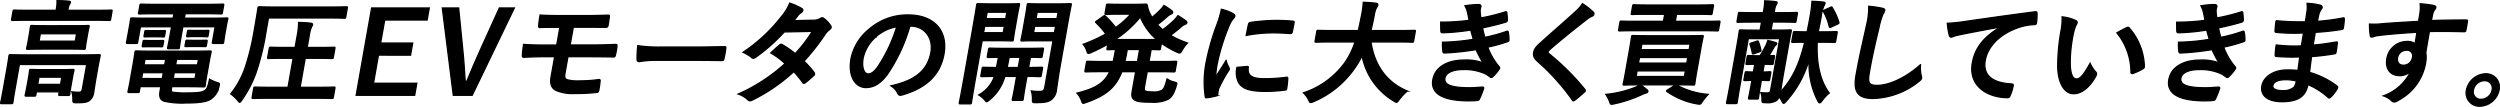
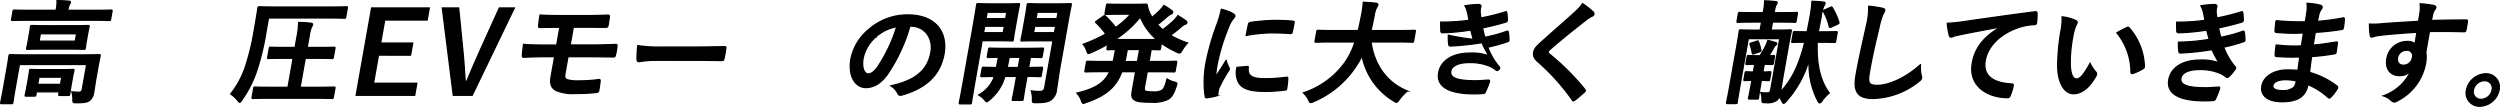
<svg xmlns="http://www.w3.org/2000/svg" id="レイヤー_1" data-name="レイヤー 1" viewBox="0 0 546.284 23.35">
  <defs>
    <style>.cls-1{stroke:#000;stroke-miterlimit:10;stroke-width:0.284px;}</style>
  </defs>
  <path class="cls-1" d="M20.976,17.036c-.235,1.328-.369,2.361-.5,3.123a2.717,2.717,0,0,1-.9,1.771c-.513.393-1.1.516-2.872.516-.762,0-.777-.049-.774-.762a5.14,5.14,0,0,0-.229-1.623,13.2,13.2,0,0,0,1.556.1c.394,0,.645-.172.737-.688l.954-5.386H4.236l-.977,5.509c-.323,1.819-.421,2.656-.444,2.778-.043.246-.072.271-.318.271H.382c-.246,0-.265-.025-.222-.271.026-.147.206-.885.541-2.778l.846-4.771c.305-1.721.387-2.46.413-2.607.043-.246.073-.27.318-.27.173,0,.975.049,3.312.049H18.329c2.336,0,3.157-.049,3.328-.049.247,0,.266.024.223.27-.026.147-.228,1.009-.547,2.8ZM5.9,4.421c-2.213,0-2.984.049-3.132.049-.246,0-.266-.025-.222-.27l.3-1.722c.044-.246.073-.27.319-.27.147,0,.9.049,3.114.049h5.976l.014-.074A8.468,8.468,0,0,0,12.461.142c.91,0,1.762.049,2.585.123.242.024.372.123.35.246A1.8,1.8,0,0,1,15.137,1a5.3,5.3,0,0,0-.308,1.18l-.013.074h6.3c2.213,0,2.985-.049,3.133-.049.246,0,.266.024.222.27l-.3,1.722c-.044.245-.073.27-.319.27-.148,0-.9-.049-3.115-.049ZM5.74,21c-.246,0-.265-.024-.222-.27.031-.172.149-.566.55-2.828l.161-.91c.166-.934.2-1.4.226-1.549.043-.246.072-.271.318-.271.148,0,.779.049,2.647.049h3.837c1.845,0,2.493-.049,2.665-.049.245,0,.266.025.222.271-.026.148-.154.59-.28,1.3l-.192,1.082c-.392,2.213-.412,2.607-.438,2.754-.044.246-.074.271-.319.271H13.1c-.27,0-.291-.025-.247-.271l.092-.516H7.947l-.118.664c-.043.246-.072.27-.318.27ZM16.063,5.626c2.239,0,3.034-.049,3.181-.049.247,0,.267.024.223.27-.03.172-.145.541-.332,1.6l-.266,1.5c-.179,1.009-.2,1.4-.226,1.55-.043.246-.072.27-.318.27-.148,0-.925-.049-3.164-.049H9.234c-2.237,0-3.033.049-3.181.049-.245,0-.267-.024-.223-.27.027-.148.146-.541.325-1.55l.265-1.5c.188-1.057.2-1.426.234-1.6.044-.246.073-.27.318-.27.148,0,.927.049,3.164.049ZM8.235,18.438h4.992l.279-1.574H8.514Zm8.5-11.066H8.818L8.531,8.995H16.45Z" />
-   <path class="cls-1" d="M33.893,3c-2.385,0-3.206.049-3.354.049-.269,0-.291-.025-.247-.271l.283-1.6c.043-.245.074-.27.343-.27.148,0,.951.049,3.337.049H45.272C47.683.953,48.5.9,48.65.9c.246,0,.266.025.223.27l-.284,1.6c-.044.246-.072.271-.318.271-.148,0-.95-.049-3.361-.049H40.459l-.174.983H46.31c2.263,0,3.058-.049,3.23-.049.246,0,.267.025.223.271-.027.147-.154.59-.267,1.229l-.227,1.279c-.349,1.967-.369,2.36-.395,2.508-.044.246-.073.271-.319.271H46.637c-.246,0-.267-.025-.223-.271l.6-3.369H39.954l-.371,2.091c-.287,1.622-.36,2.311-.387,2.458-.039.222-.068.246-.314.246H36.865c-.246,0-.265-.024-.226-.246.026-.147.2-.885.484-2.458l.371-2.091H30.682l-.6,3.369c-.044.246-.072.271-.318.271H27.849c-.222,0-.243-.025-.2-.271.031-.172.121-.541.469-2.508l.192-1.082c.148-.836.2-1.279.228-1.426.044-.246.073-.271.294-.271.172,0,.95.049,3.213.049h5.779L38,3Zm8.14,8.188c2.483,0,3.7-.049,3.87-.049.246,0,.266.025.218.295-.026.147-.164.64-.447,2.238l-.5,2.8c-.253,1.427-.321,2.091-.347,2.239-.044.245-.073.27-.319.27-.172,0-1.369-.049-3.852-.049H37.537l-.066.368c-.117.665.013.763.315.861a19.948,19.948,0,0,0,3.244.148c2.14,0,3.145-.123,3.707-.516.45-.32.646-.591,1.055-2.484a6.893,6.893,0,0,0,1.62.713c.609.172.6.2.438.86a4.329,4.329,0,0,1-1.908,2.853c-.874.492-2.3.762-5.251.762a17.747,17.747,0,0,1-4.849-.393c-.714-.271-1.114-.787-.852-2.263l.161-.909H30.626l-.179,1.008c-.043.246-.072.27-.318.27H28.186c-.221,0-.242-.024-.2-.27.031-.172.184-.762.45-2.263l.7-3.959c.261-1.475.33-2.14.357-2.287.048-.27.076-.295.3-.295.172,0,1.344.049,3.68.049Zm-6.569,5.976.227-1.279H31.167l-.227,1.279ZM34.13,8.872c.984,0,1.234-.025,1.381-.025.246,0,.266.025.232.221L35.577,10c-.035.2-.064.221-.31.221-.148,0-.389-.025-1.372-.025H32.713c-.983,0-1.233.025-1.38.025-.247,0-.267-.025-.232-.221l.17-.959c.03-.172.06-.2.306-.2.147,0,.389.025,1.372.025Zm1.862,5.311.218-1.229H31.685l-.218,1.229ZM34.514,6.708c.984,0,1.234-.025,1.38-.025.246,0,.267.025.232.222l-.174.983c-.027.147-.055.172-.3.172-.148,0-.389-.025-1.373-.025H33.1c-.983,0-1.233.025-1.38.025-.247,0-.267-.025-.237-.2l.175-.983c.03-.172.06-.2.306-.2.146,0,.389.025,1.372.025Zm8.333,9.172h-4.77l-.227,1.279h4.771ZM38.6,12.954l-.218,1.229h4.77l.218-1.229Zm4.962-4.132c1.057,0,1.308-.024,1.455-.024.246,0,.266.024.232.221l-.17.959c-.03.173-.061.2-.306.2-.147,0-.389-.024-1.446-.024h-1.2c-1.057,0-1.309.024-1.456.024-.246,0-.266-.024-.236-.2l.174-.983c.031-.173.06-.2.306-.2.148,0,.389.024,1.446.024Zm.384-2.164c1.057,0,1.307-.024,1.454-.024.246,0,.267.024.232.221l-.17.959c-.034.2-.065.221-.31.221-.147,0-.385-.048-1.442-.048H42.5c-1.057,0-1.312.048-1.46.048-.246,0-.266-.024-.227-.245l.17-.959c.031-.173.059-.2.3-.2.148,0,.39.024,1.447.024Z" />
  <path class="cls-1" d="M58.115,7.028a53.29,53.29,0,0,1-2.2,8.951,25.127,25.127,0,0,1-3.087,5.9c-.228.319-.329.467-.452.467-.1,0-.2-.123-.4-.369a7.782,7.782,0,0,0-1.564-1.451,19.394,19.394,0,0,0,3.063-5.484A51.32,51.32,0,0,0,55.487,7c.628-3.541.849-5.066.875-5.213.048-.271.077-.3.324-.3.147,0,.975.049,3.311.049H72.366c2.337,0,3.157-.049,3.3-.049.247,0,.266.025.218.3l-.34,1.917c-.043.247-.072.271-.318.271-.148,0-.95-.049-3.287-.049H58.664ZM58.7,21.463c-2.386,0-3.254.049-3.377.049-.247,0-.267-.025-.223-.271l.344-1.943c.044-.246.072-.27.318-.27.123,0,.975.049,3.361.049h3.811l1.125-6.344H62.022c-2.362,0-3.157.049-3.3.049-.247,0-.266-.025-.223-.271l.34-1.918c.044-.246.072-.27.318-.27.148,0,.926.049,3.287.049h2.041l.4-2.262a17.167,17.167,0,0,0,.37-3.2c1.052.025,1.88.075,2.7.172.217.025.369.148.342.3a1.637,1.637,0,0,1-.239.516,8.69,8.69,0,0,0-.527,2.139l-.414,2.337H69.6c2.411,0,3.206-.049,3.354-.049.246,0,.266.024.222.27l-.34,1.918c-.043.246-.072.271-.318.271-.148,0-.925-.049-3.336-.049H66.695L65.57,19.077h4.009c2.409,0,3.254-.049,3.377-.049.247,0,.267.024.223.27l-.344,1.943c-.044.246-.073.271-.319.271-.123,0-.951-.049-3.36-.049Z" />
  <path class="cls-1" d="M93.335,4.372H84.064l-.894,5.04h7.009l-.466,2.632H82.7l-1.09,6.148h9.468l-.467,2.631H77.829L81.21,1.74H93.8Z" />
  <path class="cls-1" d="M103.182,20.823H99.051L96.653,1.74h3.566l.893,8.976c.273,2.484.369,4.722.545,7.058H102c.946-2.287,1.88-4.5,3-6.96l4.116-9.074h3.271Z" />
  <path class="cls-1" d="M124.584,9.831h4.574c1.844,0,3.844-.049,5.432-.123.222,0,.248.123.217.443A12.014,12.014,0,0,1,134.479,12c-.1.418-.18.467-.546.443-1.716-.025-3.6-.05-5.229-.05h-4.6l-.658,3.713c-.135.763.022,1.132.433,1.3a8.224,8.224,0,0,0,2.634.27,29.535,29.535,0,0,0,4.38-.3c.221,0,.277.1.229.37-.029.442-.135,1.18-.27,1.942-.074.418-.21.492-.583.516a39.434,39.434,0,0,1-4.614.222,9.127,9.127,0,0,1-4.137-.664c-1.04-.517-1.366-1.451-1.092-3l.776-4.378H119.63c-2.165,0-4,.074-5.138.123-.323.025-.367-.148-.335-.467,0-.541.147-1.525.242-2.336,1.48.123,3.417.147,5.7.147h1.55l.688-3.885c-2.361,0-3.418,0-4.288.049-.319,0-.4-.123-.34-.442.058-.738.172-1.525.307-2.287,1.164.1,3.1.123,5,.123h4.967c1.944,0,3.526-.05,4.863-.1.295,0,.347.123.295.418-.08.59-.169,1.23-.274,1.82-.061.344-.2.442-.591.418-1.45,0-3.118-.024-4.742-.024h-2.263Z" />
  <path class="cls-1" d="M143.347,13.175a20.67,20.67,0,0,0-3.668.295c-.3,0-.466-.147-.474-.516a26.048,26.048,0,0,1,.158-2.976,30.6,30.6,0,0,0,5.26.3h7.919c1.869,0,3.771-.05,5.67-.075.373-.024.433.05.381.345a19.063,19.063,0,0,1-.41,2.312c-.053.294-.169.393-.508.369-1.84-.025-3.656-.05-5.475-.05Z" />
-   <path class="cls-1" d="M177.8,4.421a2.767,2.767,0,0,0,1.419-.369c.387-.246.555-.222.856.025a6.08,6.08,0,0,1,1.405,1.5c.235.344.167.59-.234.909a4.014,4.014,0,0,0-.9.935,49.158,49.158,0,0,1-4.671,5.951,16.691,16.691,0,0,1,2.217,2.484.443.443,0,0,1-.118.664,19.8,19.8,0,0,1-1.8,1.549c-.251.172-.4.2-.562-.025a21.029,21.029,0,0,0-1.961-2.385,38.515,38.515,0,0,1-8.935,6.148c-.457.221-.749.344-1.082,0a5.6,5.6,0,0,0-2.114-1.254,38.134,38.134,0,0,0,10.23-6.664,15.974,15.974,0,0,0-3.13-2.313c.645-.59,1.275-1.229,1.932-1.745.2-.172.384-.222.579-.074a19.3,19.3,0,0,1,2.824,1.968,30.315,30.315,0,0,0,3.739-4.87l-6.12.123a38.606,38.606,0,0,1-6.243,5.533c-.338.246-.642.3-.894.049a8.184,8.184,0,0,0-1.865-1.131A35.664,35.664,0,0,0,170.7,3.707,11.251,11.251,0,0,0,172.564.683a12.732,12.732,0,0,1,2.663,1.2c.379.221.178.664-.181.885a2.67,2.67,0,0,0-.609.517c-.257.344-.448.59-.979,1.229Z" />
  <path class="cls-1" d="M198.824,5.7a36.645,36.645,0,0,1-4.953,10.6c-1.384,1.845-2.837,2.829-4.682,2.829-2.164,0-3.942-2.312-3.232-6.32a11.138,11.138,0,0,1,3.911-6.394,12.747,12.747,0,0,1,8.551-3.148c5.9,0,8.725,3.64,7.859,8.533-.811,4.575-3.9,7.451-9.162,8.951-.543.148-.747.049-.98-.442a4.008,4.008,0,0,0-1.447-1.55c4.331-.983,7.907-2.7,8.731-7.352.519-2.927-1.2-5.706-4.5-5.706Zm-7.481,2.386a8.69,8.69,0,0,0-2.725,4.55c-.4,2.262.288,3.516,1.05,3.516.639,0,1.237-.32,2.11-1.5a33.59,33.59,0,0,0,4.167-8.8A9.123,9.123,0,0,0,191.343,8.085Z" />
  <path class="cls-1" d="M220.071.855c1.623,0,2.345-.049,2.493-.049.221,0,.24.025.2.27-.031.173-.2.861-.468,2.361l-.514,2.9c-.265,1.5-.339,2.189-.365,2.336-.044.246-.072.27-.293.27-.149,0-.852-.048-2.476-.048h-4.033l-1.455,8.213c-.611,3.443-.862,5.14-.892,5.312-.044.246-.074.27-.32.27h-2.09c-.246,0-.265-.024-.222-.27.031-.172.381-1.869.99-5.312l1.892-10.673c.609-3.442.87-5.188.9-5.361.044-.245.074-.27.32-.27.172,0,1.1.049,2.917.049Zm-.5,15.837c-.118.393-.228.738-.359,1.058a10.158,10.158,0,0,1-3.068,4.131c-.286.221-.431.344-.528.344-.149,0-.245-.147-.487-.443a5.071,5.071,0,0,0-1.269-1.033,7.346,7.346,0,0,0,3.272-3.614l.128-.443c-1.874.024-2.567.049-2.69.049-.245,0-.266-.025-.217-.295l.261-1.476c.044-.246.072-.27.318-.27.123,0,.827.049,2.795.049.134-.615.293-1.377.445-2.238-1.479.025-2.049.049-2.172.049-.271,0-.291-.024-.248-.27l.266-1.5c.044-.246.072-.271.344-.271.147,0,.876.05,3.066.05h5.262c2.189,0,2.935-.05,3.083-.05.246,0,.266.025.223.271l-.267,1.5c-.043.246-.072.27-.318.27-.123,0-.733-.024-2.254-.049l-.4,2.238c1.943,0,2.69-.049,2.813-.049.245,0,.267.024.223.27l-.261,1.476c-.049.27-.078.295-.324.295-.123,0-.851-.049-2.8-.049l-.405,2.287c-.3,1.7-.395,2.508-.421,2.656-.048.27-.077.295-.323.295h-1.82c-.246,0-.267-.025-.219-.295.027-.148.219-.959.52-2.656l.406-2.287Zm-.1-10.968h-4.3l-.252,1.427h4.3Zm-3.763-3.049-.249,1.4h4.3l.249-1.4ZM222.5,14.749l.4-2.238h-2.385c-.147.836-.307,1.6-.446,2.238Zm9.057.246c-.306,1.721-.485,3.3-.7,4.5a3.108,3.108,0,0,1-1.114,2.263c-.653.492-1.4.664-3.365.664-.762,0-.787,0-.774-.763a5.516,5.516,0,0,0-.248-1.795,11.7,11.7,0,0,0,1.773.123c.812,0,1.048-.221,1.179-.959L230.105,8.9h-4.033c-1.917,0-2.566.048-2.714.048-.27,0-.29-.024-.247-.27.027-.147.171-.688.428-2.139l.584-3.3c.253-1.426.3-1.991.334-2.164.044-.245.074-.27.344-.27.148,0,.779.049,2.7.049h3.615c1.918,0,2.591-.049,2.738-.049.246,0,.266.025.222.27-.03.173-.262,1.205-.646,3.369Zm-.891-9.271h-4.574l-.252,1.427h4.574Zm-4.033-3.049-.249,1.4h4.574l.249-1.4Z" />
  <path class="cls-1" d="M250.084,18.979c-.083.467-.053.713.118.86.191.172.645.246,1.751.246a3.318,3.318,0,0,0,2.013-.393c.372-.3.67-.861,1.051-2.459a4.41,4.41,0,0,0,1.55.689c.634.172.678.2.466.835-.556,1.747-1,2.484-1.826,2.951a7.43,7.43,0,0,1-3.651.615c-2.016,0-3.154-.1-3.715-.541-.542-.418-.615-.836-.4-2.065l.719-4.058h-3.025c-1.294,3.418-3.515,5.262-7.833,6.738a2.436,2.436,0,0,1-.572.172c-.2,0-.264-.172-.432-.615a4.419,4.419,0,0,0-.972-1.6c4.016-1.008,5.992-2.164,7.154-4.7h-1.845c-2.337,0-3.156.049-3.3.049-.27,0-.29-.025-.247-.27l.314-1.771c.044-.245.073-.271.344-.271.147,0,.949.05,3.286.05h2.213c.12-.541.25-1.131.367-1.795l.149-.837c-1.062.025-1.51.05-1.608.05-.27,0-.29-.025-.247-.271l.166-.934c-1.151.664-2.363,1.254-3.619,1.82a1.989,1.989,0,0,1-.6.2c-.2,0-.26-.2-.4-.639a4.234,4.234,0,0,0-.768-1.352,33.387,33.387,0,0,0,4.951-2.263,15.675,15.675,0,0,0-2.062-2.385c-.106-.1-.167-.172-.153-.246.009-.05.095-.123.236-.221l1.4-.984c.252-.172.31-.222.5-.05A24.8,24.8,0,0,1,243.8,6.019a19.172,19.172,0,0,0,3.273-2.926h-2.754c-1.845,0-2.444.049-2.591.049-.271,0-.291-.025-.247-.27l.3-1.7c.043-.245.073-.27.343-.27.148,0,.729.049,2.574.049h3.394c1.376,0,2.074-.049,2.246-.049.222,0,.29.025.365.3a6.276,6.276,0,0,0,.758,2.115,4.819,4.819,0,0,0,.256.492,16,16,0,0,0,1.755-1.574,8.112,8.112,0,0,0,.872-1.033,14.522,14.522,0,0,1,1.693,1.131c.194.148.223.271.2.394-.026.148-.148.271-.385.369a3.091,3.091,0,0,0-.954.664c-.613.541-1.222,1.057-1.985,1.623a14.786,14.786,0,0,0,1.152,1.131,27.292,27.292,0,0,0,2.452-2.041,7.835,7.835,0,0,0,.877-1.057c.643.393,1.216.762,1.716,1.131.2.147.248.27.222.418a.521.521,0,0,1-.381.344,2.856,2.856,0,0,0-.978.664c-.637.541-1.38,1.131-2.2,1.746a19.422,19.422,0,0,0,3.713,1.672,8.7,8.7,0,0,0-1.161,1.55c-.28.467-.383.638-.58.638a1.291,1.291,0,0,1-.536-.171,20.652,20.652,0,0,1-3.438-1.968l-.2,1.156c-.043.246-.072.271-.319.271-.123,0-.586-.025-1.712-.05l-.466,2.632h2.483c2.362,0,3.157-.05,3.329-.05.246,0,.266.026.222.271l-.314,1.771c-.043.245-.072.27-.318.27-.172,0-.95-.049-3.311-.049h-2.484ZM252.751,8.65a12.979,12.979,0,0,1-3.576-4.943,23.83,23.83,0,0,1-5.5,4.943Zm-4.195,4.8.466-2.632h-2.7l-.149.837c-.113.639-.242,1.229-.366,1.8Z" />
  <path class="cls-1" d="M269.354,2.945c.379.222.5.369.461.59-.03.172-.092.247-.5.738a7.089,7.089,0,0,0-.9,1.746,44.349,44.349,0,0,0-2.44,7.943,24.054,24.054,0,0,0-.363,2.878c.717-1.132,1.3-1.943,2.322-3.665a5.18,5.18,0,0,0,.587,1.549.846.846,0,0,1,.106.369.812.812,0,0,1-.192.394,29.37,29.37,0,0,0-2.061,3.713,3.1,3.1,0,0,0-.208.763c-.053.295-.039.491-.073.688-.03.172-.148.27-.376.32a13.4,13.4,0,0,1-2.087.393c-.176.025-.253-.1-.272-.27a22.256,22.256,0,0,1,.168-7.329A51.68,51.68,0,0,1,265.793,5.7a21.884,21.884,0,0,0,1.091-3.663A9.175,9.175,0,0,1,269.354,2.945Zm3.21,11.582c.2-.024.229.1.182.37-.153,1.7.918,2.311,3.6,2.311a36.513,36.513,0,0,0,4.754-.32c.251-.024.295,0,.288.32a18.765,18.765,0,0,1-.228,2.115c-.052.295-.056.32-.483.369a34.135,34.135,0,0,1-4.056.271c-3.64,0-5.232-.591-6.033-2.041a4.939,4.939,0,0,1-.294-3.2Zm.254-9.2c.076-.3.164-.369.419-.419a41.039,41.039,0,0,1,5.414-.442c1.475,0,2.6.049,3.613.147.513.025.553.074.509.32-.131.738-.248,1.4-.419,2.091-.064.22-.155.319-.372.3-1.459-.1-2.729-.148-3.983-.148a31.641,31.641,0,0,0-5.682.566C272.585,6.364,272.694,5.749,272.818,5.331Z" />
  <path class="cls-1" d="M290.729,9.167c-2.213,0-2.984.049-3.132.049-.246,0-.266-.024-.217-.295l.356-2.016c.044-.247.072-.271.319-.271.147,0,.9.049,3.113.049H296.8c.251-1.008.472-2.114.711-3.32A19.917,19.917,0,0,0,297.9.511a27.352,27.352,0,0,1,2.793.2c.237.05.412.173.382.345a1.225,1.225,0,0,1-.239.516A4.793,4.793,0,0,0,300.3,3.29c-.237,1.2-.463,2.336-.749,3.393H305.9c2.214,0,2.985-.049,3.133-.049.246,0,.266.024.222.271L308.9,8.921c-.047.271-.076.295-.323.295-.147,0-.9-.049-3.114-.049h-5.878c.67,4.82,3.28,8.828,7.937,10.722a10.65,10.65,0,0,0-1.753,1.844c-.3.418-.428.615-.626.615a1.31,1.31,0,0,1-.522-.246,14.744,14.744,0,0,1-6.994-9.935,17.5,17.5,0,0,1-1.353,2.36,20.817,20.817,0,0,1-9.228,7.673,2.306,2.306,0,0,1-.626.2c-.2,0-.268-.147-.466-.566a5.846,5.846,0,0,0-1.127-1.549,18.257,18.257,0,0,0,9.167-6.763,17.793,17.793,0,0,0,2.1-4.352Z" />
-   <path class="cls-1" d="M320.7,2.847a5.082,5.082,0,0,0-.581-1.574A18.245,18.245,0,0,1,323.138,1c.344,0,.506.2.464.443-.027.147-.107.319-.133.467a4.3,4.3,0,0,0-.033.737,12.809,12.809,0,0,0,.167,1.279,43.648,43.648,0,0,0,5.248-1.3c.238-.1.357-.074.4.122.064.468.115,1.156.126,1.648a.466.466,0,0,1-.374.443c-1.74.517-3.305.885-5.042,1.254.112.615.3,1.377.494,2.065a33.02,33.02,0,0,0,4.7-1.278c.267-.123.382-.074.416.148a8.455,8.455,0,0,1,.156,1.622c.009.222-.012.345-.276.443a34.755,34.755,0,0,1-4.369,1.205,14.342,14.342,0,0,0,2.468,4.254c.206.222.188.32.017.591a9.129,9.129,0,0,1-1.279,1.524c-.3.3-.478.344-.755.1a4.893,4.893,0,0,0-1.311-.787,10.942,10.942,0,0,0-4.484-.787c-2.311,0-3.79.713-4,1.869-.284,1.6,1.715,2.115,5.478,2.115.909,0,1.837-.1,2.731-.148.246,0,.3.123.239.32a18.462,18.462,0,0,1-.888,2.237.566.566,0,0,1-.583.369q-.861.073-1.783.074c-5.657,0-8.374-1.6-7.837-4.623.466-2.631,3.021-4.279,6.857-4.279a10.506,10.506,0,0,1,4.12.615,22.791,22.791,0,0,1-1.526-2.9,61,61,0,0,1-6.869.737c-.271,0-.353-.1-.382-.343a11.457,11.457,0,0,1-.085-2.017A45,45,0,0,0,321.94,8.6c-.156-.516-.376-1.353-.573-2.041a44.784,44.784,0,0,1-6.081.591c-.3,0-.426-.1-.431-.345-.026-.27-.037-1.18-.044-1.967A44.714,44.714,0,0,0,321,4.445C320.907,3.88,320.834,3.462,320.7,2.847Z" />
+   <path class="cls-1" d="M320.7,2.847a5.082,5.082,0,0,0-.581-1.574A18.245,18.245,0,0,1,323.138,1c.344,0,.506.2.464.443-.027.147-.107.319-.133.467a4.3,4.3,0,0,0-.033.737,12.809,12.809,0,0,0,.167,1.279,43.648,43.648,0,0,0,5.248-1.3c.238-.1.357-.074.4.122.064.468.115,1.156.126,1.648a.466.466,0,0,1-.374.443c-1.74.517-3.305.885-5.042,1.254.112.615.3,1.377.494,2.065a33.02,33.02,0,0,0,4.7-1.278c.267-.123.382-.074.416.148a8.455,8.455,0,0,1,.156,1.622c.009.222-.012.345-.276.443a34.755,34.755,0,0,1-4.369,1.205,14.342,14.342,0,0,0,2.468,4.254c.206.222.188.32.017.591c-.3.3-.478.344-.755.1a4.893,4.893,0,0,0-1.311-.787,10.942,10.942,0,0,0-4.484-.787c-2.311,0-3.79.713-4,1.869-.284,1.6,1.715,2.115,5.478,2.115.909,0,1.837-.1,2.731-.148.246,0,.3.123.239.32a18.462,18.462,0,0,1-.888,2.237.566.566,0,0,1-.583.369q-.861.073-1.783.074c-5.657,0-8.374-1.6-7.837-4.623.466-2.631,3.021-4.279,6.857-4.279a10.506,10.506,0,0,1,4.12.615,22.791,22.791,0,0,1-1.526-2.9,61,61,0,0,1-6.869.737c-.271,0-.353-.1-.382-.343a11.457,11.457,0,0,1-.085-2.017A45,45,0,0,0,321.94,8.6c-.156-.516-.376-1.353-.573-2.041a44.784,44.784,0,0,1-6.081.591c-.3,0-.426-.1-.431-.345-.026-.27-.037-1.18-.044-1.967A44.714,44.714,0,0,0,321,4.445C320.907,3.88,320.834,3.462,320.7,2.847Z" />
  <path class="cls-1" d="M348.173,2.675a.509.509,0,0,1,.127.393.621.621,0,0,1-.427.467,5.977,5.977,0,0,0-1.334.861c-2.45,1.894-5.6,4.426-7.846,6.394-.27.271-.394.418-.416.541-.026.148.051.27.241.442a52.36,52.36,0,0,1,7.776,7.747c.153.246.181.369-.109.615-.674.614-1.515,1.328-2,1.7-.311.221-.446.3-.635-.024a47.675,47.675,0,0,0-7.479-8.312c-.808-.713-1.082-1.254-.937-2.066s.682-1.352,1.588-2.164c2.492-2.262,4.894-4.3,7.419-6.615A9.247,9.247,0,0,0,345.8.806,15.222,15.222,0,0,1,348.173,2.675Z" />
-   <path class="cls-1" d="M368.534,7.814c2.386,0,3.231-.049,3.4-.049.246,0,.267.025.223.27-.026.148-.206.886-.507,2.583l-.907,5.115c-.309,1.746-.382,2.434-.408,2.582-.043.246-.072.27-.319.27-.172,0-1-.049-3.385-.049h-8.189a15.037,15.037,0,0,1,1.391,1.033c.241.172.272.27.245.418s-.121.271-.429.344a6.22,6.22,0,0,0-1,.394,27.82,27.82,0,0,1-5.956,1.967c-.767.172-.763.147-1.006-.565a7.678,7.678,0,0,0-.791-1.5,23.747,23.747,0,0,0,6.339-1.5,4.506,4.506,0,0,0,1.064-.591c-2.361,0-3.205.049-3.378.049-.245,0-.266-.024-.223-.27.027-.148.2-.836.5-2.558l.912-5.139c.3-1.7.377-2.41.407-2.583.044-.245.074-.27.319-.27.173,0,1.025.049,3.409.049Zm-8.463-4.7c-2.385,0-3.255.05-3.4.05-.221,0-.241-.025-.193-.295l.275-1.55c.043-.246.072-.27.293-.27.148,0,1,.049,3.385.049h10.354c2.41,0,3.279-.049,3.4-.049.246,0,.267.024.223.27l-.275,1.55c-.047.27-.077.295-.323.295-.123,0-.975-.05-3.384-.05h-4.083l-.275,1.55h6.419c2.189,0,2.961-.05,3.108-.05.245,0,.266.025.222.271l-.279,1.574c-.048.271-.077.295-.322.295-.148,0-.9-.049-3.09-.049h-15.1c-2.188,0-2.935.049-3.082.049-.271,0-.291-.024-.242-.295l.278-1.574c.044-.246.072-.271.343-.271.148,0,.876.05,3.065.05h6.1l.275-1.55Zm8.211,12.37H357.731l-.218,1.229h10.55Zm.3-1.7.218-1.23H358.25l-.218,1.23Zm-9.814-4.156-.218,1.23H369.1l.218-1.23Zm7.123,9.075c.252-.173.334-.222.555-.075a17,17,0,0,0,6.8,1.992,17.167,17.167,0,0,0-1.258,1.549c-.408.64-.408.64-1.08.542a16.351,16.351,0,0,1-6.607-2.681c-.195-.147-.158-.221.147-.418Z" />
  <path class="cls-1" d="M397.085,9.216c-.2,4.993.762,8.607,2.629,11.115a9.085,9.085,0,0,0-1.58,1.7c-.224.3-.374.443-.521.443-.123,0-.224-.123-.357-.344a17.327,17.327,0,0,1-1.907-9.222,22.844,22.844,0,0,1-5.086,9.27c-.245.271-.389.394-.512.394s-.219-.147-.385-.467a4.624,4.624,0,0,0-.6-.934,2.011,2.011,0,0,1-.612.811,3.8,3.8,0,0,1-2.366.443c-.762,0-.762,0-.779-.738a3.892,3.892,0,0,0-.233-1.451,8.89,8.89,0,0,0,1.265.074c.614,0,.788-.148.88-.664l1.987-11.214h-6.885l-1.879,10.6c-.379,2.14-.518,3.2-.544,3.344-.039.222-.068.246-.29.246H377.52c-.246,0-.267-.024-.228-.246.031-.172.258-1.18.66-3.442l1.538-8.681c.4-2.238.531-3.271.561-3.443.044-.246.072-.27.319-.27.147,0,.876.049,3.016.049h1.23l.314-1.771h-1.944c-2.263,0-3.033.05-3.181.05-.246,0-.266-.025-.222-.271l.282-1.6c.044-.247.074-.271.32-.271.147,0,.9.049,3.163.049h1.944l.021-.123A12.076,12.076,0,0,0,385.6.191a22.457,22.457,0,0,1,2.4.172c.24.025.347.123.324.246a1.188,1.188,0,0,1-.23.467,3.752,3.752,0,0,0-.333,1.181l-.09.516h1.672c2.263,0,3.058-.049,3.206-.049.221,0,.241.024.2.271l-.282,1.6c-.044.246-.074.271-.294.271-.149,0-.927-.05-3.189-.05h-1.673L387,6.585h1.156c2.14,0,2.886-.049,3.034-.049.246,0,.266.024.223.27-.027.148-.285,1.328-.694,3.64L389.681,16.3c-.253,1.426-.487,3.025-.622,3.787,2.525-2.729,4.053-5.8,5.3-10.869-1.82,0-2.443.049-2.591.049-.246,0-.266-.024-.223-.27l.323-1.82c.044-.246.072-.27.318-.27.148,0,.778.049,2.7.049.217-1.083.45-2.263.677-3.541a27.063,27.063,0,0,0,.381-3.124c.857.025,1.733.074,2.5.173.266.024.371.122.35.245a1.9,1.9,0,0,1-.248.566,8,8,0,0,0-.595,2.385c-.214,1.206-.43,2.288-.658,3.3h1.205c1.918,0,2.542-.049,2.689-.049.271,0,.292.024.248.27l-.323,1.82c-.044.246-.072.27-.343.27-.147,0-.754-.049-2.672-.049ZM382.82,17.553c-.964.024-1.386.049-1.51.049-.246,0-.266-.025-.227-.246l.249-1.4c.043-.246.072-.271.318-.271.124,0,.533.05,1.492.05l.3-1.7c-1.112.024-1.534.049-1.657.049-.27,0-.291-.025-.247-.27l.243-1.377c.049-.271.077-.3.348-.3.148,0,.606.05,1.959.05h.516a24.432,24.432,0,0,0,1.33-2.361,10.389,10.389,0,0,0,.37-.984c.52.123,1.271.32,1.712.468.164.049.245.147.227.245a.429.429,0,0,1-.225.295,1.662,1.662,0,0,0-.378.468c-.388.663-.68,1.205-1.117,1.869.6-.025.869-.05.968-.05.27,0,.291.025.242.3l-.243,1.377c-.044.245-.073.27-.343.27-.149,0-.562-.025-1.639-.049l-.3,1.7c.959,0,1.361-.05,1.508-.05.246,0,.266.025.223.271l-.249,1.4c-.039.221-.068.246-.314.246-.147,0-.536-.025-1.491-.049l-.24,1.352c-.279,1.574-.361,2.311-.387,2.459-.043.246-.072.271-.318.271h-1.6c-.27,0-.29-.025-.247-.271.03-.172.207-.885.486-2.459Zm1.044-8.534c.288-.1.312-.1.392.148a8.92,8.92,0,0,1,.5,1.746c.056.246.022.295-.32.418l-1.151.394c-.313.1-.338.1-.388-.173a10.544,10.544,0,0,0-.469-1.795c-.08-.246-.025-.27.287-.369Zm16.063-7.377c.3-.148.326-.172.459.049A13.7,13.7,0,0,1,401.8,4.814c.08.246.047.295-.3.467l-1.339.615c-.322.148-.386.1-.445-.122A11.949,11.949,0,0,0,398.5,2.626c-.133-.221-.09-.32.255-.468Z" />
  <path class="cls-1" d="M411.332,1.814c.4.1.551.222.507.467a2.868,2.868,0,0,1-.388.812,16.254,16.254,0,0,0-.877,3c-.916,3.787-1.485,6.3-2.055,9.517-.44,2.484-.246,3.049,1.722,3.049,2.189,0,5.842-1.328,9.409-4.525a7.831,7.831,0,0,0,.152,2.336,1.447,1.447,0,0,1,.092.591c-.039.221-.173.418-.626.762a16.638,16.638,0,0,1-9.976,3.689c-3.147,0-4.4-1.254-3.734-5.017.732-4.132,1.581-7.673,2.228-10.624a16.7,16.7,0,0,0,.551-4.5A23.649,23.649,0,0,1,411.332,1.814Z" />
  <path class="cls-1" d="M437.1,5.9c-3.1.566-5.823,1.082-8.551,1.624-.973.221-1.228.27-1.619.393a1.687,1.687,0,0,1-.575.2.456.456,0,0,1-.4-.369,14.985,14.985,0,0,1-.44-2.657,35.6,35.6,0,0,0,3.984-.417c3.105-.443,8.658-1.254,15.151-2.091.377-.049.475.1.468.271A13.786,13.786,0,0,1,445,5.011c-.053.295-.213.369-.533.369a12.036,12.036,0,0,0-3.1.541c-4.434,1.426-7.034,4.3-7.557,7.254-.563,3.173,1.395,4.894,5.626,5.165.394,0,.524.1.476.369a9.689,9.689,0,0,1-.646,2.114c-.138.369-.262.517-.557.517-4.329,0-8.636-2.484-7.729-7.6.619-3.492,2.783-5.853,6.1-7.795Z" />
  <path class="cls-1" d="M453.576,4.494a.463.463,0,0,1,.315.443,2.546,2.546,0,0,1-.319.689,12.18,12.18,0,0,0-.648,2.409,31.132,31.132,0,0,0-.551,5.608c0,1.943.343,3.614,1.375,3.614.787,0,1.555-.86,2.967-3.418a7.309,7.309,0,0,0,1.238,1.894c.249.27.2.565.012.91-1.379,2.508-3.14,3.836-4.861,3.836-1.918,0-3.534-2.262-3.462-6.419a45,45,0,0,1,.678-7.155,13.068,13.068,0,0,0,.277-3.222A9.3,9.3,0,0,1,453.576,4.494Zm11.137,1.55c.213-.1.37-.148.532.049a13.3,13.3,0,0,1,3.329,8.41c.018.32-.147.418-.366.541a10.244,10.244,0,0,1-2.093.984c-.311.1-.471.025-.469-.271a13.687,13.687,0,0,0-3.077-8.582C463.608,6.585,464.284,6.241,464.713,6.044Z" />
  <path class="cls-1" d="M481.511,2.847a5.06,5.06,0,0,0-.582-1.574A18.247,18.247,0,0,1,483.953,1c.344,0,.506.2.463.443-.026.147-.106.319-.133.467a4.308,4.308,0,0,0-.032.737,12.809,12.809,0,0,0,.167,1.279,43.7,43.7,0,0,0,5.248-1.3c.238-.1.357-.074.4.122a16.078,16.078,0,0,1,.126,1.648.464.464,0,0,1-.373.443c-1.74.517-3.305.885-5.042,1.254.112.615.3,1.377.494,2.065a32.964,32.964,0,0,0,4.7-1.278c.268-.123.382-.074.417.148a8.536,8.536,0,0,1,.156,1.622c.009.222-.013.345-.277.443A34.708,34.708,0,0,1,485.9,10.3a14.385,14.385,0,0,0,2.468,4.254c.206.222.189.32.018.591a9.129,9.129,0,0,1-1.279,1.524c-.3.3-.478.344-.755.1a4.909,4.909,0,0,0-1.311-.787,10.942,10.942,0,0,0-4.484-.787c-2.311,0-3.791.713-4,1.869-.283,1.6,1.716,2.115,5.478,2.115.91,0,1.838-.1,2.732-.148.246,0,.3.123.238.32a18.462,18.462,0,0,1-.888,2.237.564.564,0,0,1-.582.369q-.861.073-1.783.074c-5.657,0-8.374-1.6-7.837-4.623.466-2.631,3.02-4.279,6.857-4.279a10.51,10.51,0,0,1,4.12.615,22.791,22.791,0,0,1-1.526-2.9,61.047,61.047,0,0,1-6.869.737c-.271,0-.353-.1-.382-.343a11.457,11.457,0,0,1-.085-2.017,44.984,44.984,0,0,0,6.724-.615c-.155-.516-.375-1.353-.572-2.041a44.8,44.8,0,0,1-6.081.591c-.3,0-.426-.1-.432-.345-.025-.27-.036-1.18-.044-1.967a44.7,44.7,0,0,0,6.192-.394C481.722,3.88,481.648,3.462,481.511,2.847Z" />
  <path class="cls-1" d="M502.535,12.438a43.063,43.063,0,0,1-5.05-.1c-.269,0-.351-.1-.319-.418a14.62,14.62,0,0,1,.224-2.09,33.954,33.954,0,0,0,5.5.2c.14-.934.31-1.893.452-2.827a40.05,40.05,0,0,1-5.857-.124c-.27,0-.376-.1-.357-.343.036-.615.091-1.206.221-2.214a55.058,55.058,0,0,0,6.4.246c.162-.91.25-1.549.374-2.385a6.78,6.78,0,0,0,0-1.648,13.21,13.21,0,0,1,3.02.442.453.453,0,0,1,.14.739,3.771,3.771,0,0,0-.578,1.18c-.112.492-.173.836-.329,1.574a44.632,44.632,0,0,0,5.517-.738c.308-.074.394,0,.367.3a13.57,13.57,0,0,1-.2,1.8c-.056.32-.139.369-.34.394a53.282,53.282,0,0,1-5.8.639c-.174.983-.311,1.893-.467,2.779,1.89-.123,3.114-.369,4.934-.639.307-.074.372-.025.358.2-.059.467-.153,1.279-.284,2.017-.044.246-.156.32-.43.344a47.254,47.254,0,0,1-4.924.59c-.153,1.131-.316,2.337-.444,3.468a17.867,17.867,0,0,1,5.991,2.975c.205.222.193.3.068.59a9.441,9.441,0,0,1-1.406,1.82c-.24.246-.392.271-.6.073a15.472,15.472,0,0,0-4.4-2.8c-.5,2.656-2.285,3.738-5.654,3.738-3.2,0-4.769-1.4-4.408-3.443.353-1.991,2.563-3.491,5.538-3.491a23.44,23.44,0,0,1,2.344.1C502.281,14.282,502.41,13.274,502.535,12.438Zm-3,4.967c-1.8,0-2.747.517-2.887,1.3-.113.639.541,1.106,2.238,1.106a3.54,3.54,0,0,0,2.369-.738,2.716,2.716,0,0,0,.514-1.377A9.912,9.912,0,0,0,499.539,17.405Z" />
  <path class="cls-1" d="M528.818,2.626A7.576,7.576,0,0,0,528.84.831a23.525,23.525,0,0,1,2.817.343c.4.075.644.247.6.468a1.272,1.272,0,0,1-.322.566,3.043,3.043,0,0,0-.322.713c-.081.319-.138.639-.329,1.573,2.673-.1,5.212-.122,7.572-.122.295,0,.336.049.3.368-.085.616-.2,1.254-.331,1.869-.048.271-.185.345-.475.32-2.545-.074-4.93-.074-7.492-.049-.265,1.5-.545,3.074-.786,4.574a7.359,7.359,0,0,1-.064,2.435,11.434,11.434,0,0,1-5.784,7.942,2.849,2.849,0,0,1-1.042.468,1.13,1.13,0,0,1-.672-.369,4.413,4.413,0,0,0-1.7-.984,10.537,10.537,0,0,0,6-5.41,3.381,3.381,0,0,1-2.486.984c-1.943,0-3.17-1.4-2.751-3.763a4.447,4.447,0,0,1,4.367-3.689,2.635,2.635,0,0,1,1.781.492c.153-.86.277-1.7.42-2.508-3.129.172-6.648.468-8.639.738-.554.073-.987.3-1.209.3-.245,0-.326-.1-.357-.344a15.949,15.949,0,0,1-.174-2.484,16.45,16.45,0,0,0,3.018-.1c1.522-.123,4.729-.32,7.71-.492C528.614,3.9,528.724,3.29,528.818,2.626ZM523.9,12.585c-.192,1.082.392,1.672,1.277,1.672a1.953,1.953,0,0,0,1.974-1.7,1.217,1.217,0,0,0-1.345-1.574A1.942,1.942,0,0,0,523.9,12.585Z" />
  <path class="cls-1" d="M546.086,19.667a4.419,4.419,0,0,1-4.193,3.541,2.892,2.892,0,0,1-2.939-3.541,4.42,4.42,0,0,1,4.194-3.541A2.892,2.892,0,0,1,546.086,19.667Zm-5.607,0a1.639,1.639,0,0,0,1.679,2.041,2.494,2.494,0,0,0,2.4-2.041,1.639,1.639,0,0,0-1.68-2.04A2.493,2.493,0,0,0,540.479,19.667Z" />
</svg>